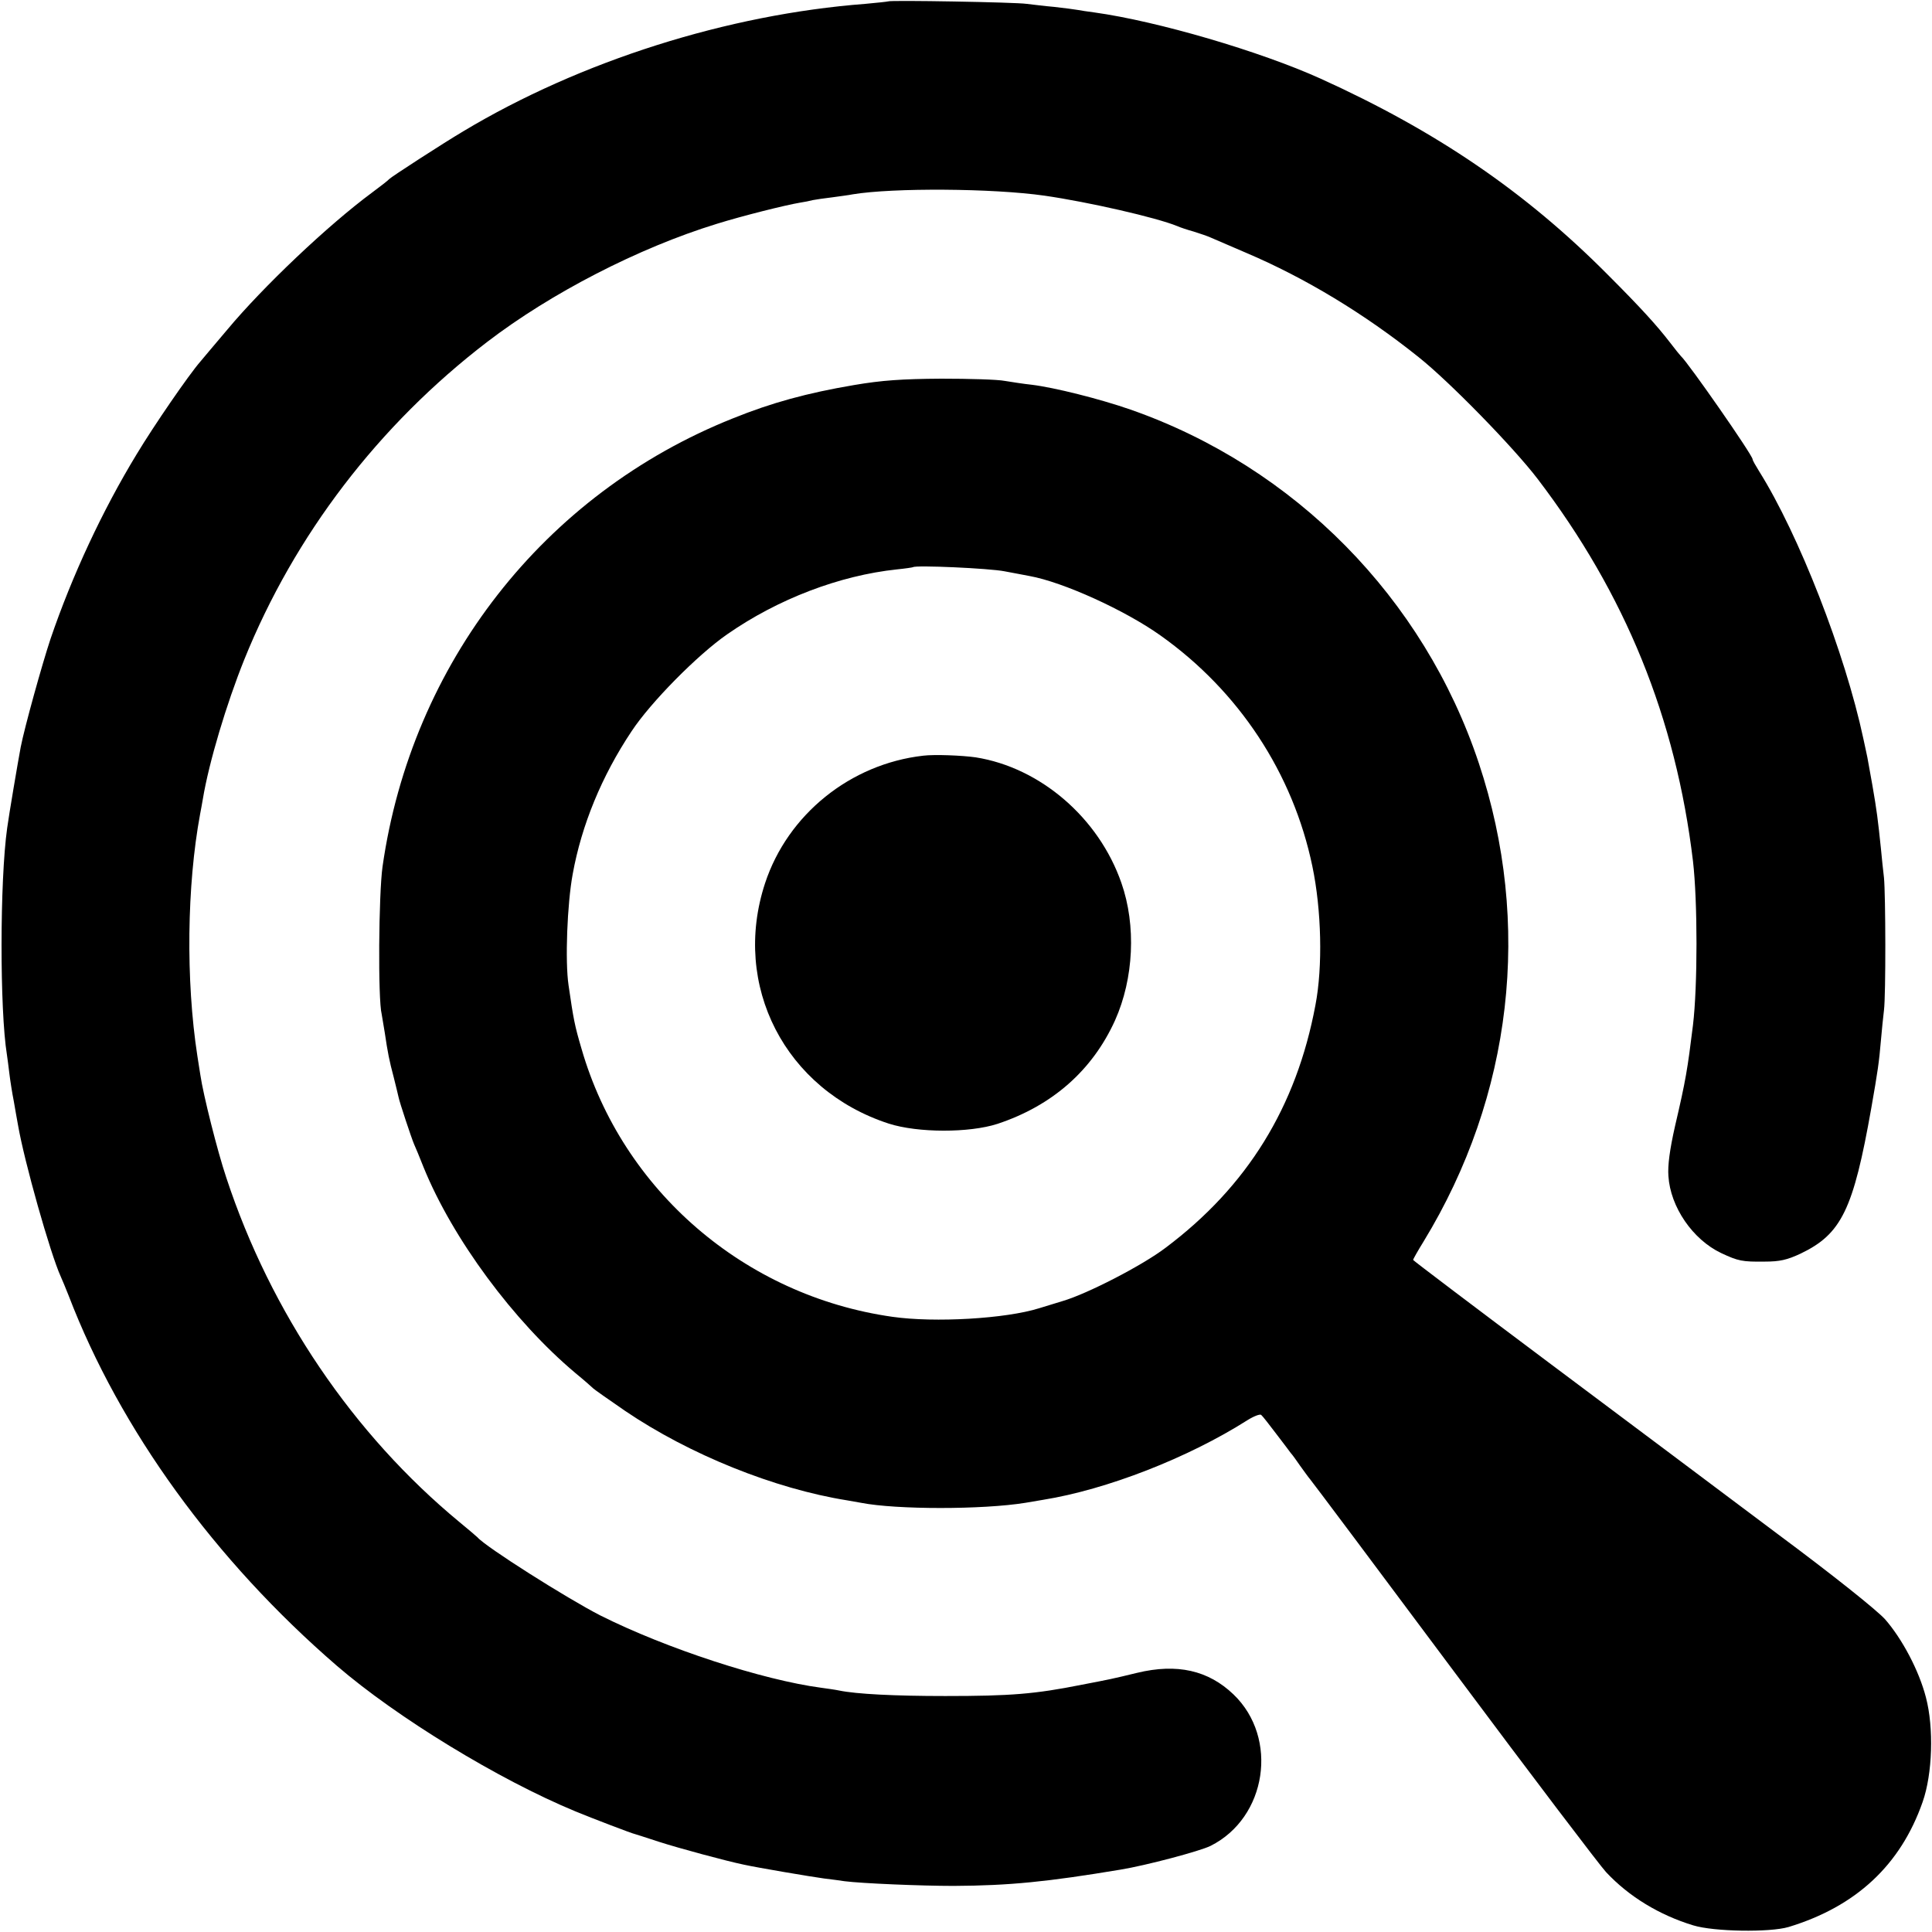
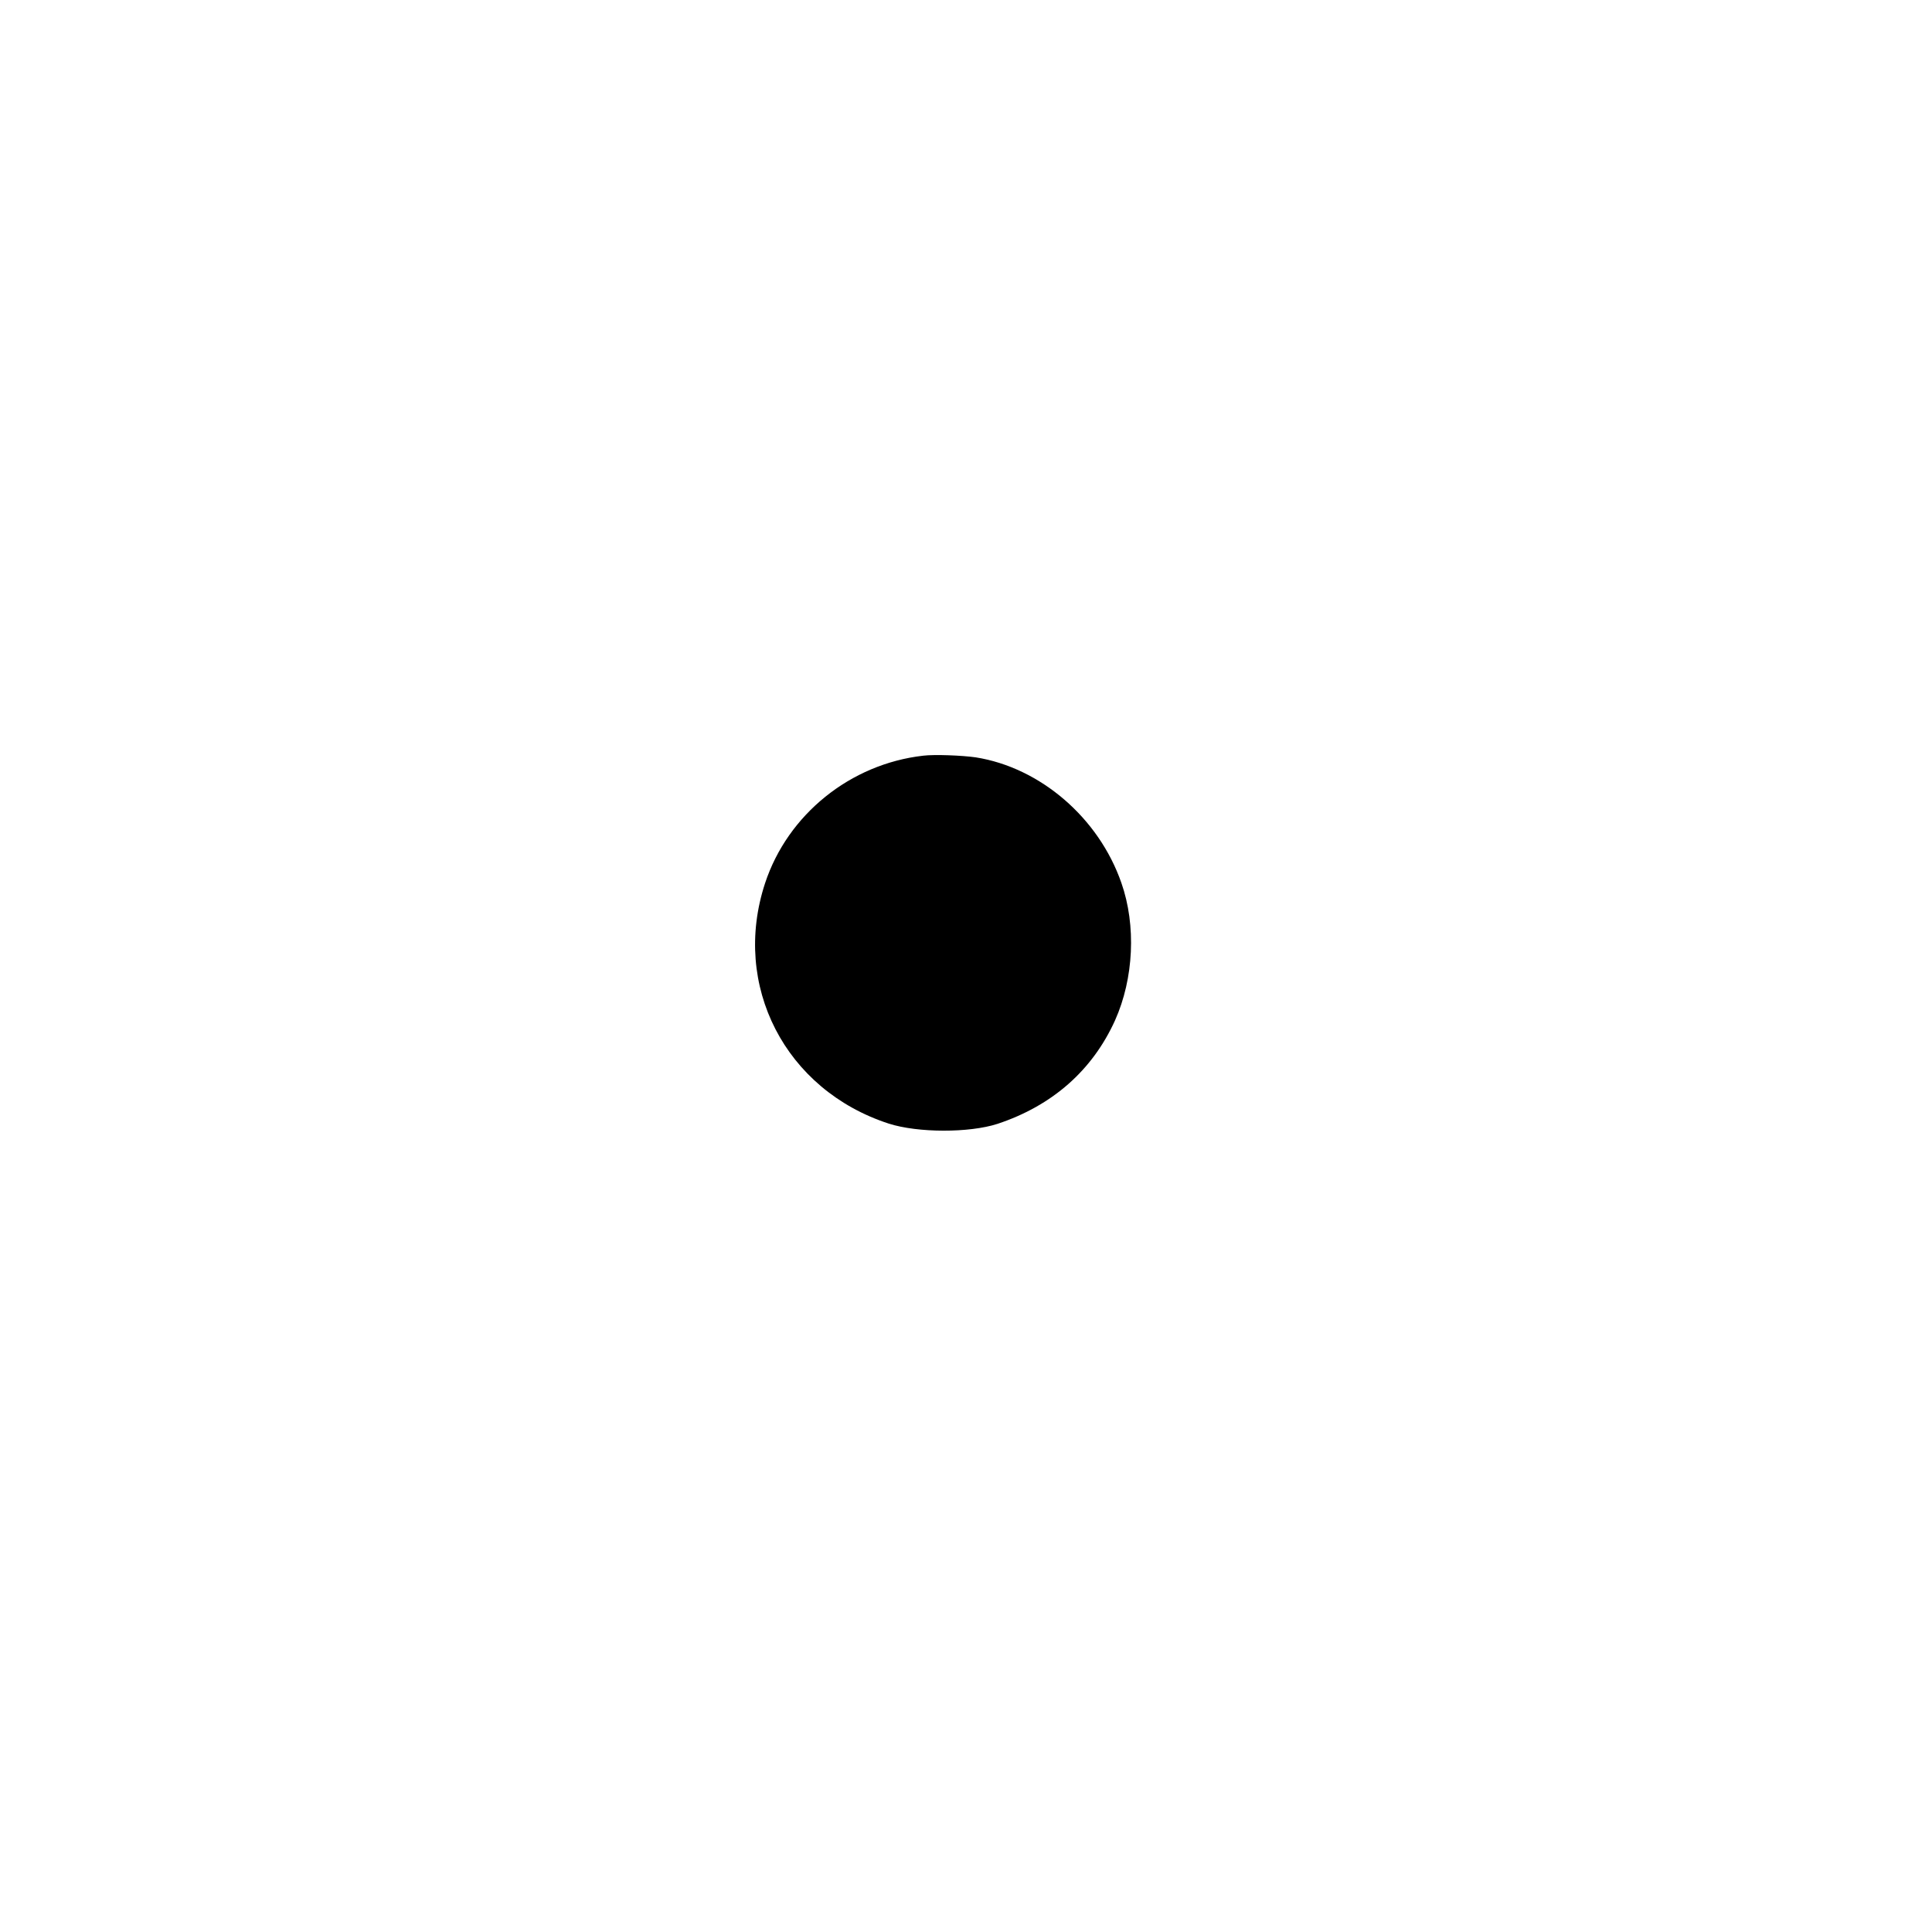
<svg xmlns="http://www.w3.org/2000/svg" version="1.0" width="700pt" height="700pt" viewBox="0 0 700 700" preserveAspectRatio="xMidYMid meet">
  <g transform="translate(0,700) scale(0.1,-0.1)" fill="#000000" stroke="none">
-     <path d="M3218 6995 c-2 -1 -39 -5 -83 -9 -498 -38 -1032 -207 -1457 -462 -74 -44 -261 -165 -268 -173 -3 -4 -30 -25 -61 -48 -161 -119 -396 -342 -526 -498 -42 -49 -85 -101 -97 -115 -42 -48 -169 -233 -231 -336 -124 -204 -234 -440 -312 -669 -30 -90 -94 -320 -108 -392 -10 -53 -43 -248 -49 -293 -27 -192 -27 -661 -1 -821 2 -13 6 -44 9 -69 3 -25 10 -70 16 -100 5 -30 12 -68 15 -85 23 -134 117 -466 155 -550 5 -11 18 -42 29 -70 186 -485 529 -958 971 -1340 218 -188 587 -413 865 -528 63 -26 207 -81 215 -82 3 -1 42 -13 87 -28 71 -23 245 -70 308 -83 50 -11 245 -44 290 -50 27 -3 61 -8 75 -10 62 -8 277 -17 395 -17 203 1 341 15 605 59 92 15 288 67 326 86 204 102 248 391 83 549 -91 87 -204 113 -349 78 -95 -23 -96 -23 -200 -43 -170 -34 -258 -41 -495 -41 -184 0 -322 7 -385 20 -14 3 -43 7 -65 10 -211 28 -561 142 -800 262 -121 62 -415 248 -445 283 -3 3 -32 28 -65 55 -385 318 -684 759 -845 1248 -32 95 -84 302 -94 372 -4 22 -8 54 -11 70 -42 273 -38 616 10 875 3 14 7 39 10 55 22 133 86 346 150 505 182 451 487 850 880 1151 231 177 549 341 832 428 93 29 249 68 303 77 14 2 34 6 45 9 11 2 43 7 70 10 28 4 61 8 75 11 146 24 506 22 695 -5 159 -23 404 -79 480 -110 11 -5 38 -14 60 -20 22 -7 49 -16 60 -21 11 -5 70 -30 130 -56 214 -91 429 -221 625 -378 112 -89 344 -327 431 -441 318 -417 501 -867 563 -1385 17 -146 17 -453 0 -594 -20 -162 -26 -199 -65 -366 -19 -84 -27 -143 -24 -181 7 -112 88 -230 191 -279 62 -29 76 -32 158 -31 54 0 81 6 130 29 148 71 191 159 256 527 24 137 28 165 35 246 3 35 8 84 11 109 7 56 6 419 0 480 -3 25 -8 72 -11 105 -11 106 -15 138 -31 230 -9 50 -17 95 -18 100 -1 6 -8 37 -15 70 -66 309 -234 739 -377 967 -13 21 -24 40 -24 44 0 15 -234 351 -260 374 -3 3 -21 25 -40 50 -47 61 -106 126 -225 245 -298 300 -621 520 -1040 710 -219 99 -590 208 -820 240 -23 3 -50 7 -60 9 -11 2 -49 7 -85 11 -36 3 -81 9 -100 11 -37 6 -497 14 -502 9z" />
-     <path d="M3095 5605 c-171 -29 -299 -64 -440 -121 -684 -273 -1164 -888 -1269 -1624 -14 -100 -17 -481 -3 -535 2 -11 7 -41 11 -66 11 -74 16 -100 33 -164 8 -33 16 -64 17 -70 3 -17 47 -149 56 -170 5 -11 21 -49 35 -85 105 -258 326 -557 550 -745 33 -27 62 -53 65 -56 3 -3 55 -40 115 -81 233 -158 541 -282 804 -324 18 -3 41 -7 51 -9 128 -25 440 -25 595 0 17 3 46 8 65 11 230 37 525 152 739 288 24 15 47 24 51 19 5 -4 29 -35 54 -68 25 -33 49 -64 53 -70 5 -5 20 -26 33 -45 14 -19 30 -42 37 -50 7 -8 243 -323 524 -700 281 -377 528 -702 548 -723 83 -89 194 -156 316 -193 75 -23 277 -26 345 -6 244 74 406 224 486 453 36 102 41 269 12 379 -25 97 -86 212 -148 283 -30 33 -186 158 -388 308 -185 139 -559 419 -829 621 -271 203 -493 371 -493 373 0 3 17 33 38 67 322 528 394 1151 200 1733 -199 598 -667 1073 -1262 1281 -112 39 -276 80 -358 90 -29 3 -73 10 -98 14 -25 5 -128 8 -230 8 -143 -1 -215 -6 -315 -23z m545 -675 c36 -7 76 -14 90 -17 122 -22 346 -124 474 -215 285 -202 481 -500 551 -837 33 -158 38 -363 11 -503 -69 -369 -247 -657 -543 -879 -84 -64 -284 -167 -373 -193 -30 -9 -68 -21 -85 -26 -121 -38 -378 -53 -532 -31 -535 76 -978 458 -1126 971 -25 85 -29 106 -47 230 -13 87 -5 295 15 403 32 177 105 355 213 517 69 105 240 278 347 352 184 128 407 213 615 235 30 3 56 7 58 8 9 8 277 -4 332 -15z" />
    <path d="M3345 4262 c-264 -30 -491 -213 -573 -462 -122 -371 73 -749 448 -871 106 -34 292 -34 394 -1 199 66 344 194 426 375 68 152 77 344 23 498 -82 236 -294 418 -528 455 -49 7 -149 11 -190 6z" />
  </g>
</svg>